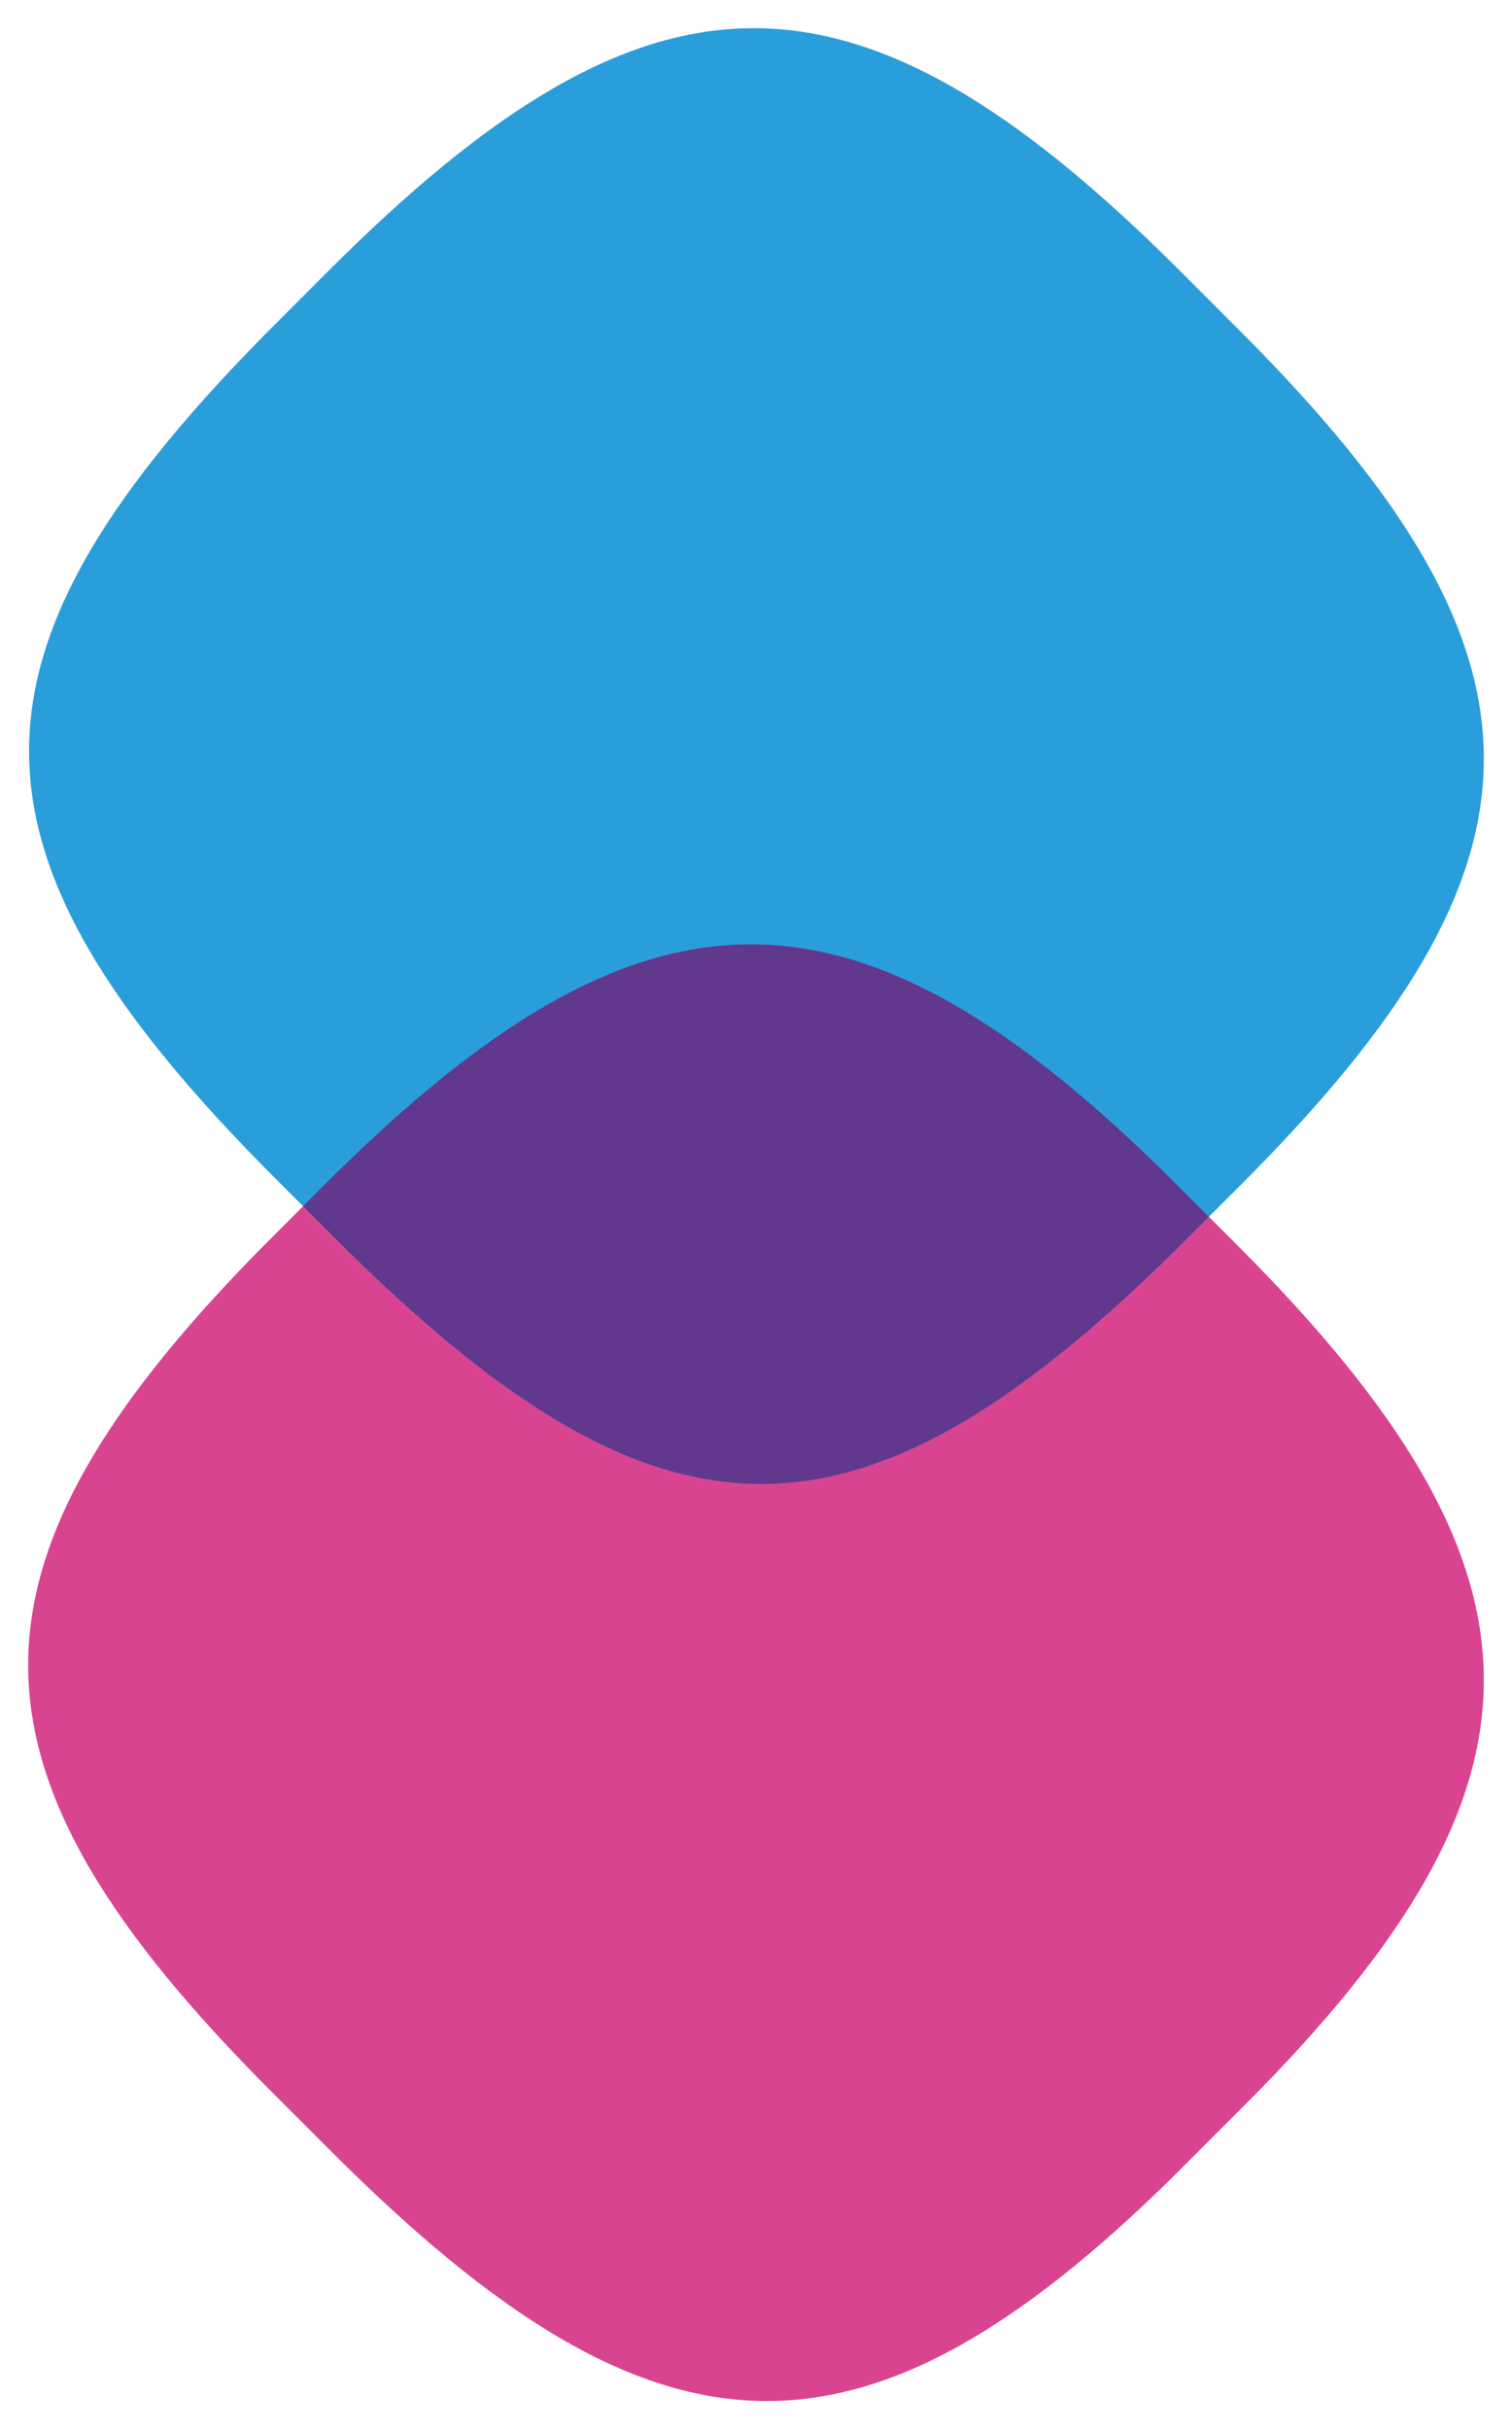
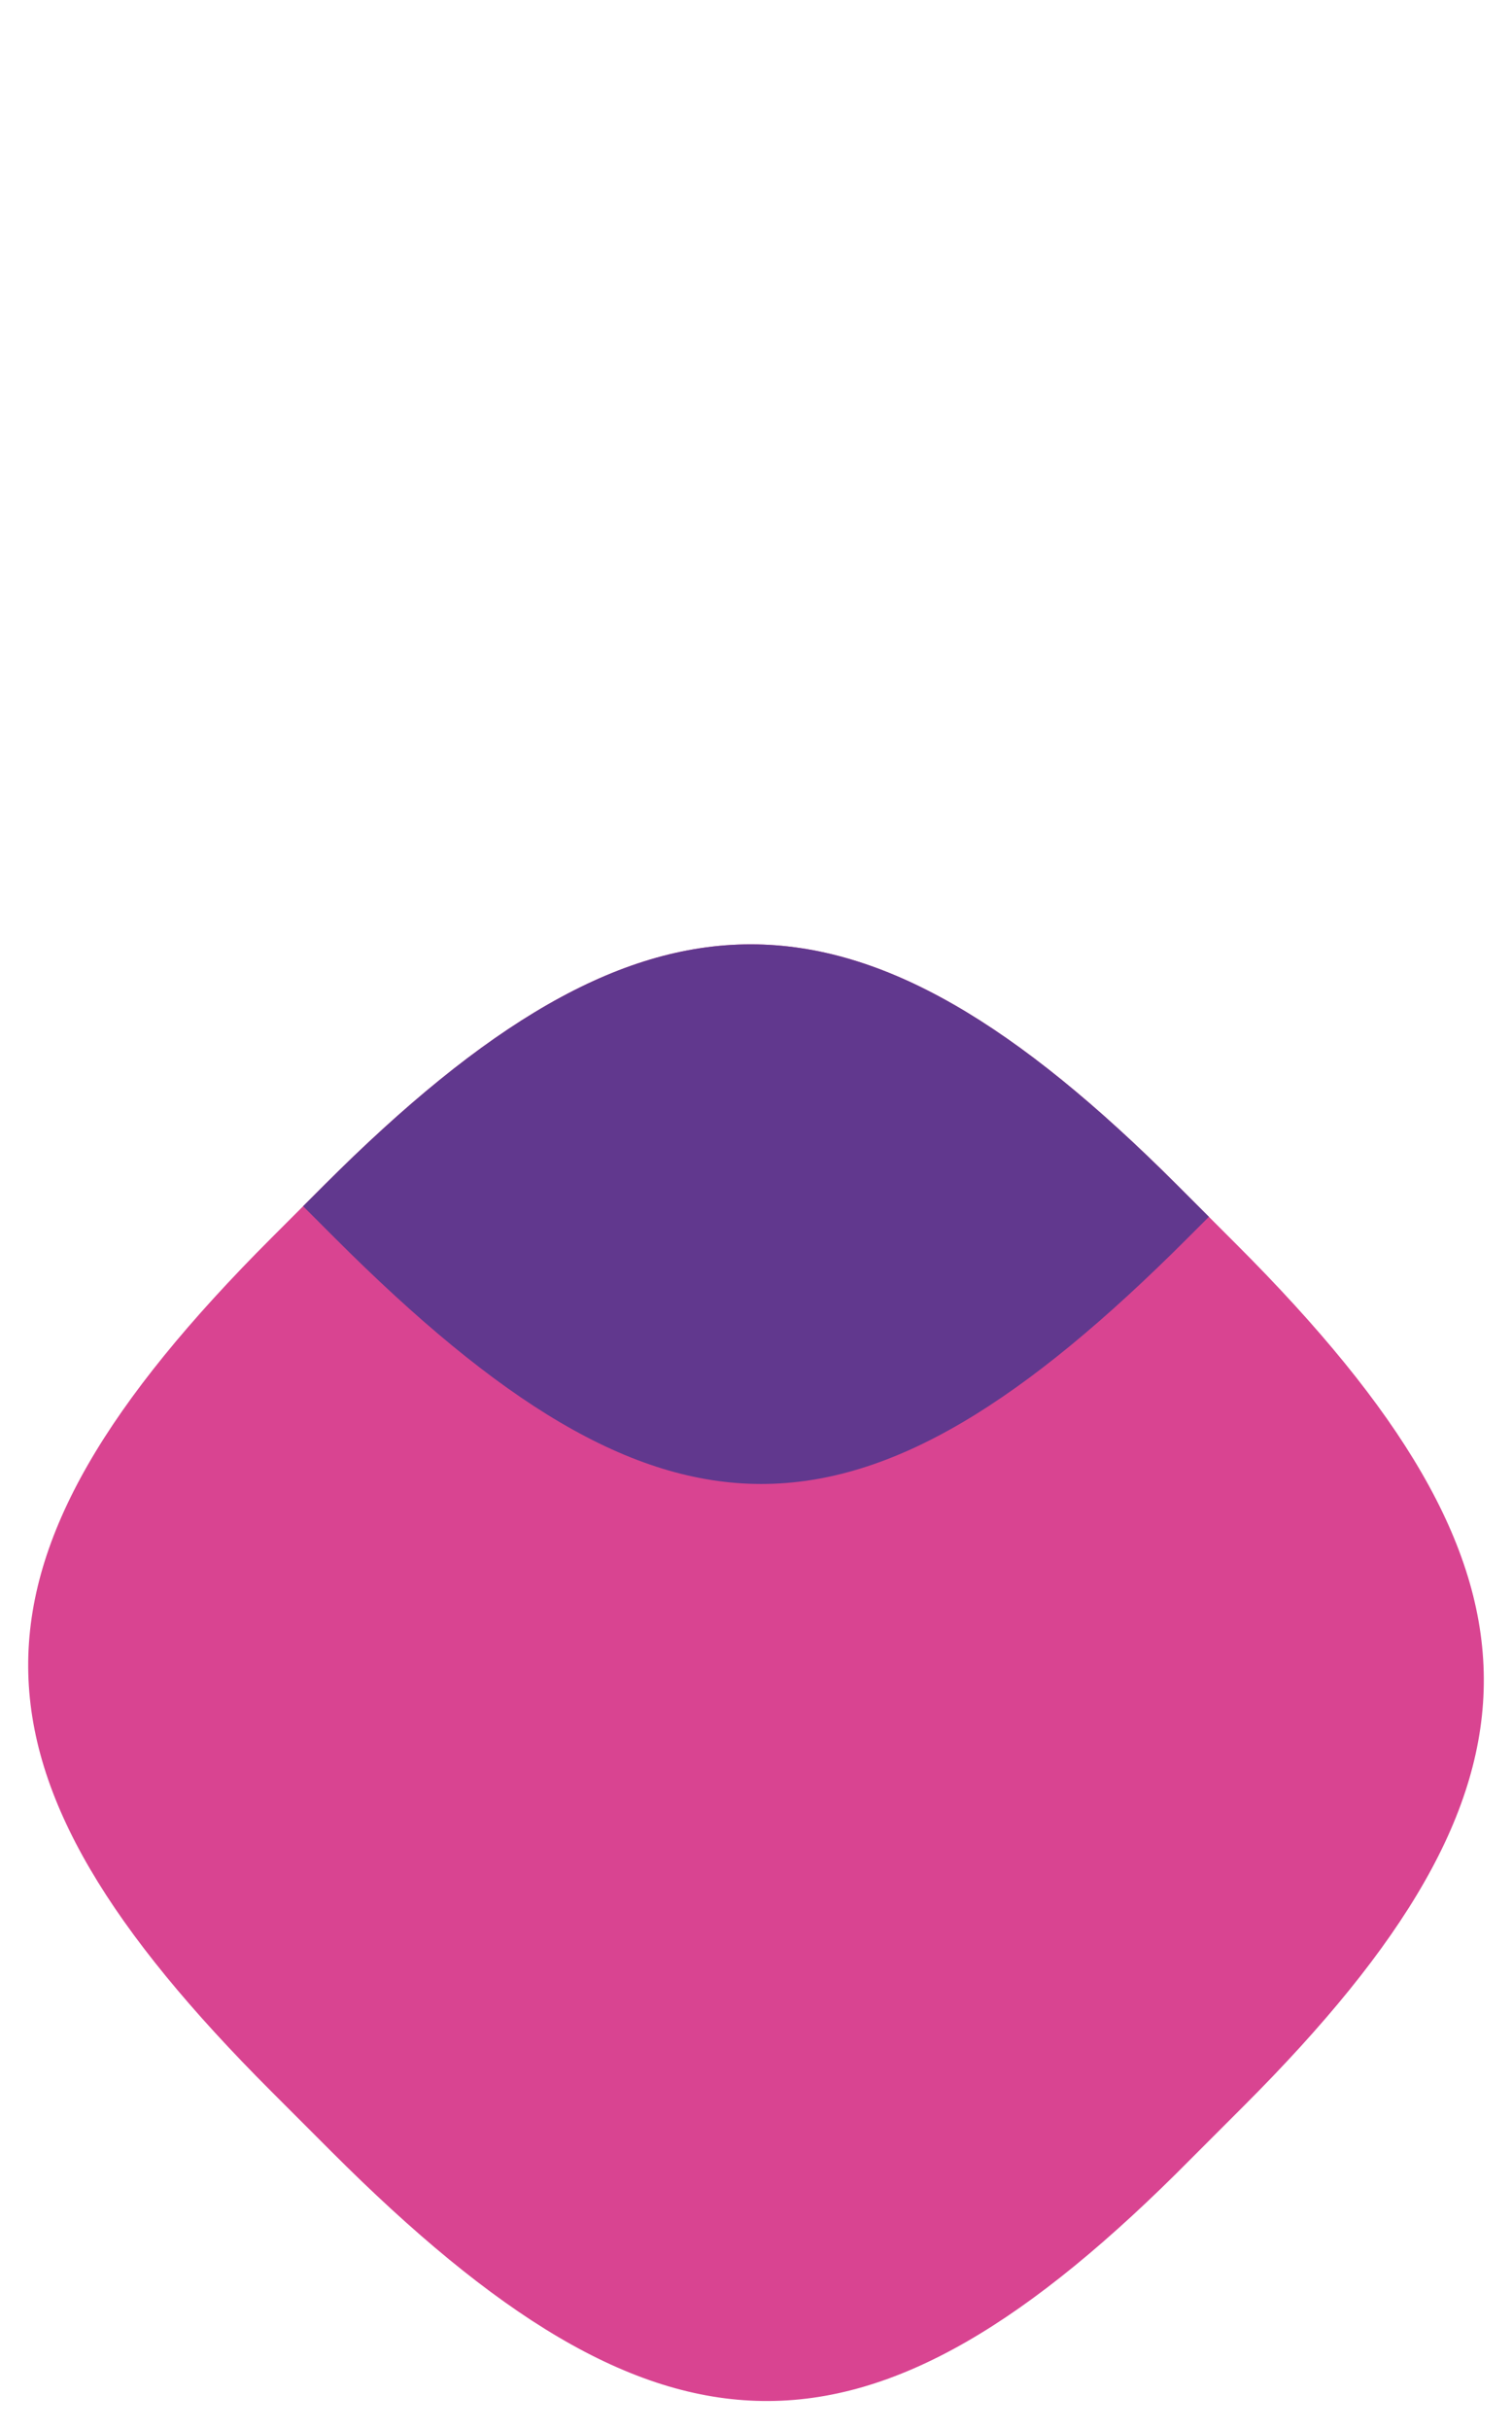
<svg xmlns="http://www.w3.org/2000/svg" version="1.1" id="Ebene_1" x="0px" y="0px" viewBox="0 0 42.9 68.9" style="enable-background:new 0 0 42.9 68.9;" xml:space="preserve">
  <style type="text/css">
	.st0{fill:#D94491;}
	.st1{fill:#2A9EDA;}
	.st2{fill:#61388E;}
</style>
  <g>
    <g>
      <path class="st0" d="M9.4,61l-1.7-1.7c-9.1-9.1-9.3-14.9,0-24.2l1.5-1.5c9.1-9.1,15.1-9.1,24.2,0l1.7,1.7    c9.3,9.3,9.3,15.3,0.2,24.4l-1.5,1.5C24.6,70.5,18.7,70.3,9.4,61z" />
    </g>
    <g>
-       <path class="st1" d="M7.8,9.2c-9.3,9.3-9.3,14.9,0,24.2l1.7,1.7c9.3,9.3,14.9,9.3,24.2,0l1.5-1.5c9.1-9.1,9.3-14.9,0-24.2    l-1.7-1.7c-9.3-9.3-15.1-9.1-24.2,0L7.8,9.2z" />
-     </g>
+       </g>
  </g>
-   <path class="st2" d="M34.3,34.5l-0.9-0.9c-9.1-9.1-15.1-9.1-24.2,0l-0.6,0.6l0.9,0.9c9.3,9.3,14.9,9.3,24.2,0L34.3,34.5z" />
+   <path class="st2" d="M34.3,34.5l-0.9-0.9c-9.1-9.1-15.1-9.1-24.2,0l-0.6,0.6l0.9,0.9c9.3,9.3,14.9,9.3,24.2,0L34.3,34.5" />
</svg>